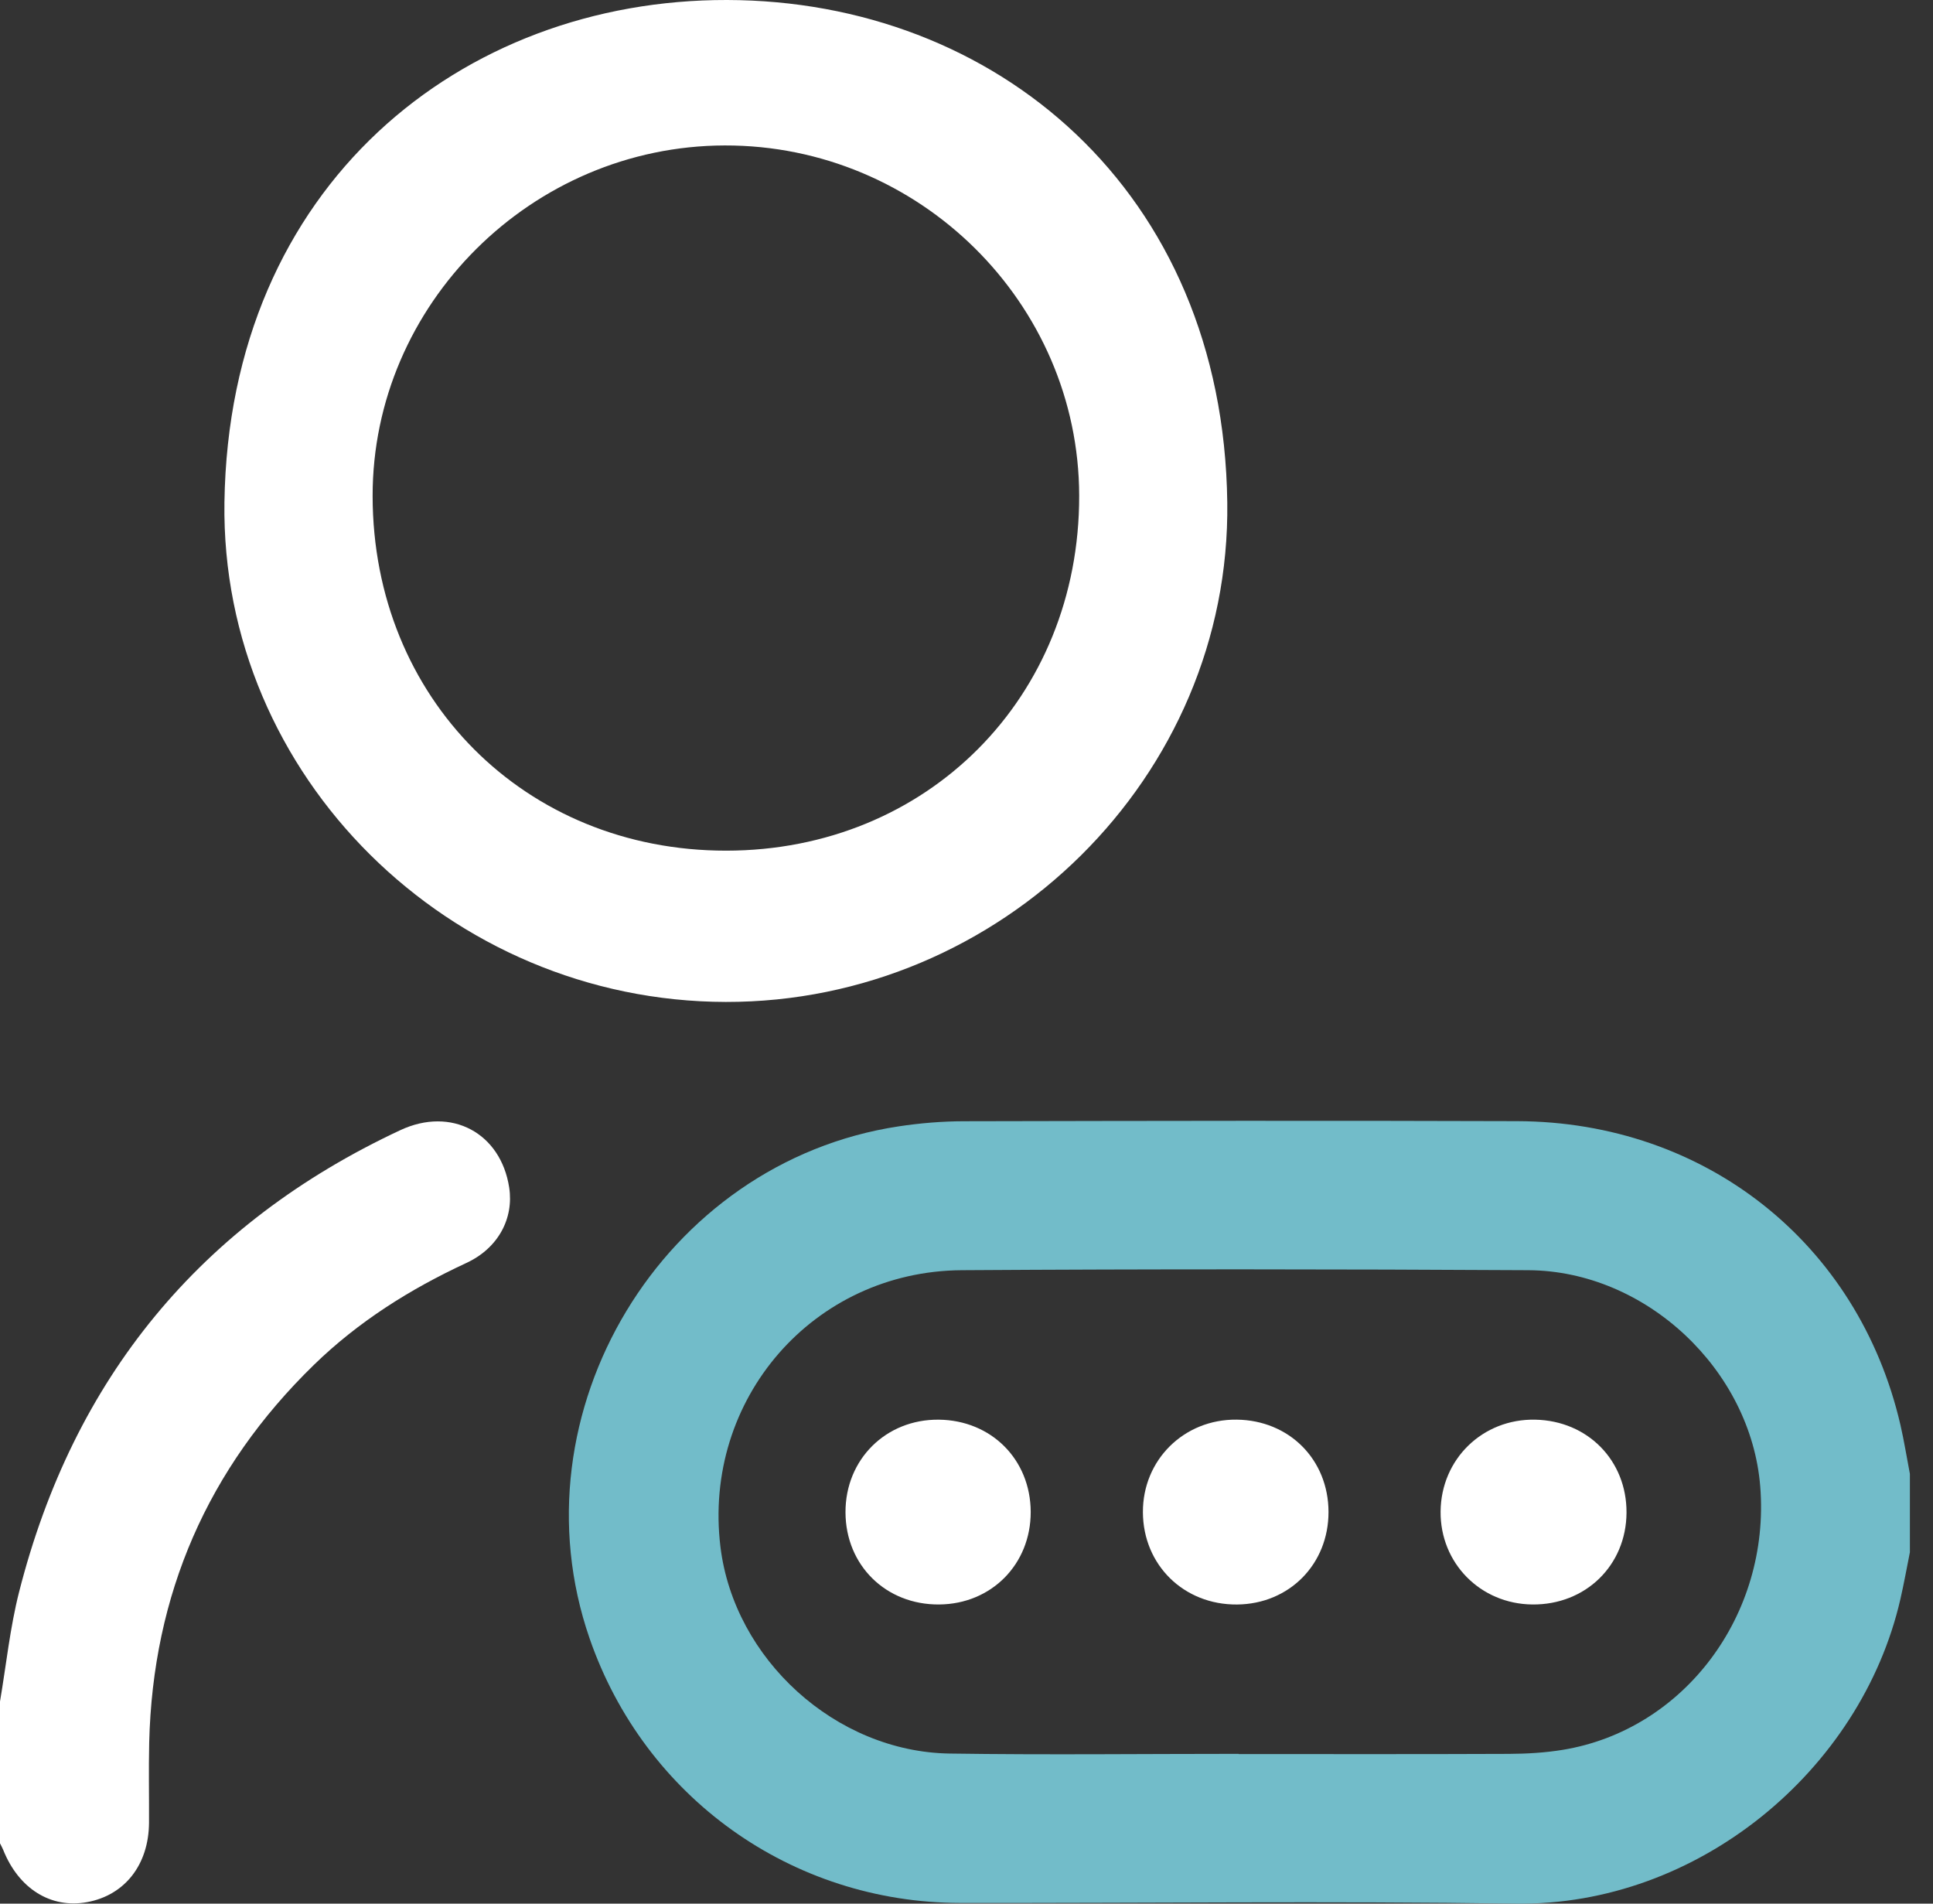
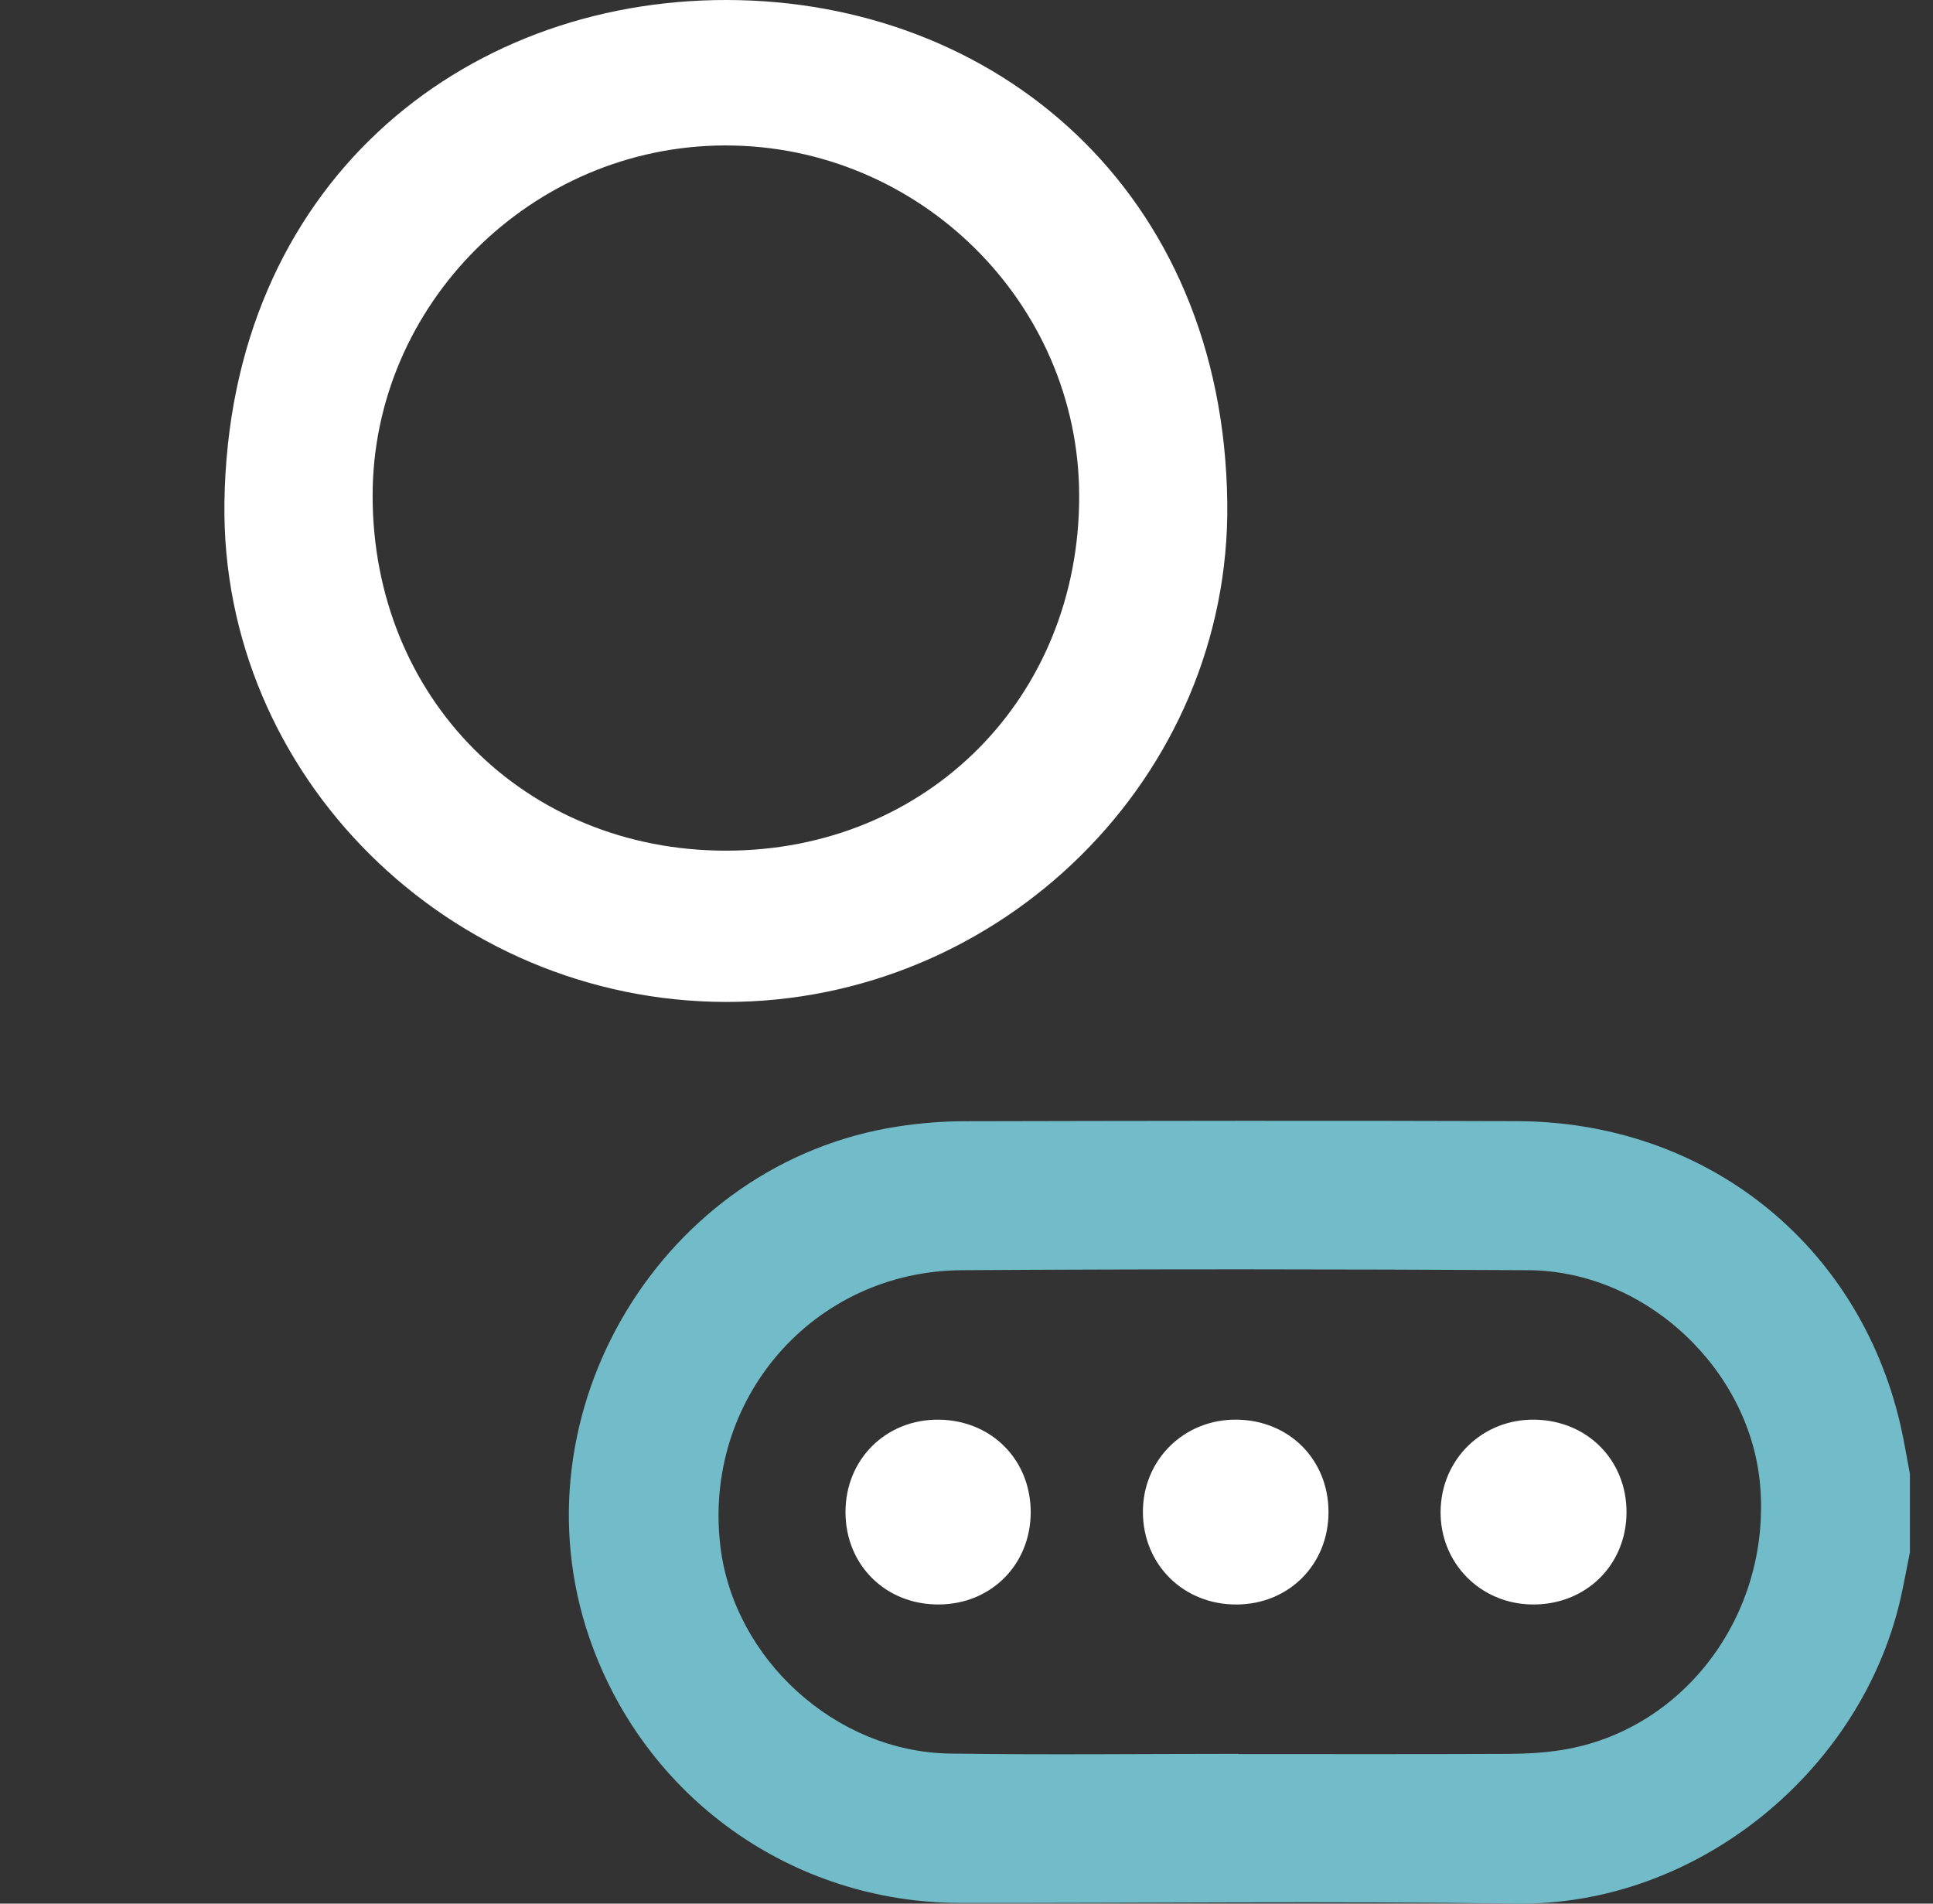
<svg xmlns="http://www.w3.org/2000/svg" width="65" height="64" viewBox="0 0 65 64" fill="none">
  <rect x="0" y="0" width="65" height="64" fill="#333333" stroke="none" />
  <path d="M64.223 52.187C64.117 52.714 64.023 53.245 63.902 53.77C62.579 59.515 57.096 64.086 50.968 63.999C44.743 63.91 38.514 63.986 32.287 63.977C26.621 63.969 21.673 60.428 19.824 55.078C17.201 47.491 22.285 39.066 30.22 37.868C30.94 37.759 31.674 37.698 32.403 37.696C38.609 37.683 44.815 37.672 51.021 37.693C57.352 37.716 62.491 41.804 63.904 47.901C64.03 48.447 64.117 49.002 64.223 49.552L64.223 52.187ZM41.65 58.964V58.971C44.679 58.971 47.709 58.978 50.738 58.965C51.341 58.962 51.951 58.927 52.545 58.83C56.632 58.163 59.532 54.289 59.191 49.98C58.881 46.063 55.355 42.726 51.395 42.704C45.044 42.668 38.693 42.663 32.342 42.704C27.343 42.736 23.622 47.046 24.226 52.005C24.687 55.782 28.102 58.897 31.935 58.954C35.173 59.002 38.412 58.964 41.65 58.964Z" fill="#72BCC9" />
-   <path d="M0 57.205C0.209 55.976 0.336 54.726 0.642 53.522C2.47 46.339 6.736 41.14 13.459 37.997C15.182 37.191 16.84 38.093 17.122 39.923C17.282 40.959 16.758 41.962 15.681 42.461C13.788 43.339 12.047 44.434 10.55 45.892C6.982 49.367 5.137 53.603 5.017 58.584C4.996 59.483 5.016 60.382 5.011 61.281C5.002 62.688 4.199 63.715 2.932 63.949C1.712 64.174 0.631 63.501 0.108 62.193C0.078 62.117 0.036 62.045 0 61.972C0 60.383 0 58.794 0 57.205Z" fill="white" />
  <path d="M24.406 33.685C15.126 33.669 7.415 26.101 7.547 16.888C7.7 6.229 15.523 -0.017 24.445 3.27968e-05C33.447 0.017 41.136 6.378 41.269 16.896C41.386 26.12 33.663 33.701 24.406 33.685ZM36.289 16.662C36.277 10.181 30.904 4.874 24.37 4.89C17.877 4.905 12.523 10.236 12.53 16.678C12.538 23.473 17.654 28.603 24.418 28.599C31.181 28.596 36.302 23.447 36.289 16.662Z" fill="white" />
  <path d="M51.524 53.942C49.78 53.923 48.428 52.552 48.442 50.818C48.457 49.053 49.858 47.693 51.624 47.729C53.39 47.765 54.703 49.102 54.694 50.855C54.685 52.628 53.315 53.962 51.524 53.942Z" fill="white" />
  <path d="M44.673 50.829C44.677 52.587 43.353 53.927 41.598 53.943C39.811 53.958 38.441 52.617 38.432 50.845C38.422 49.084 39.812 47.709 41.583 47.728C43.35 47.747 44.669 49.069 44.673 50.829Z" fill="white" />
  <path d="M34.659 50.83C34.663 52.587 33.34 53.927 31.584 53.942C29.792 53.959 28.436 52.627 28.431 50.844C28.426 49.064 29.79 47.711 31.569 47.729C33.336 47.748 34.654 49.071 34.659 50.83Z" fill="white" />
</svg>